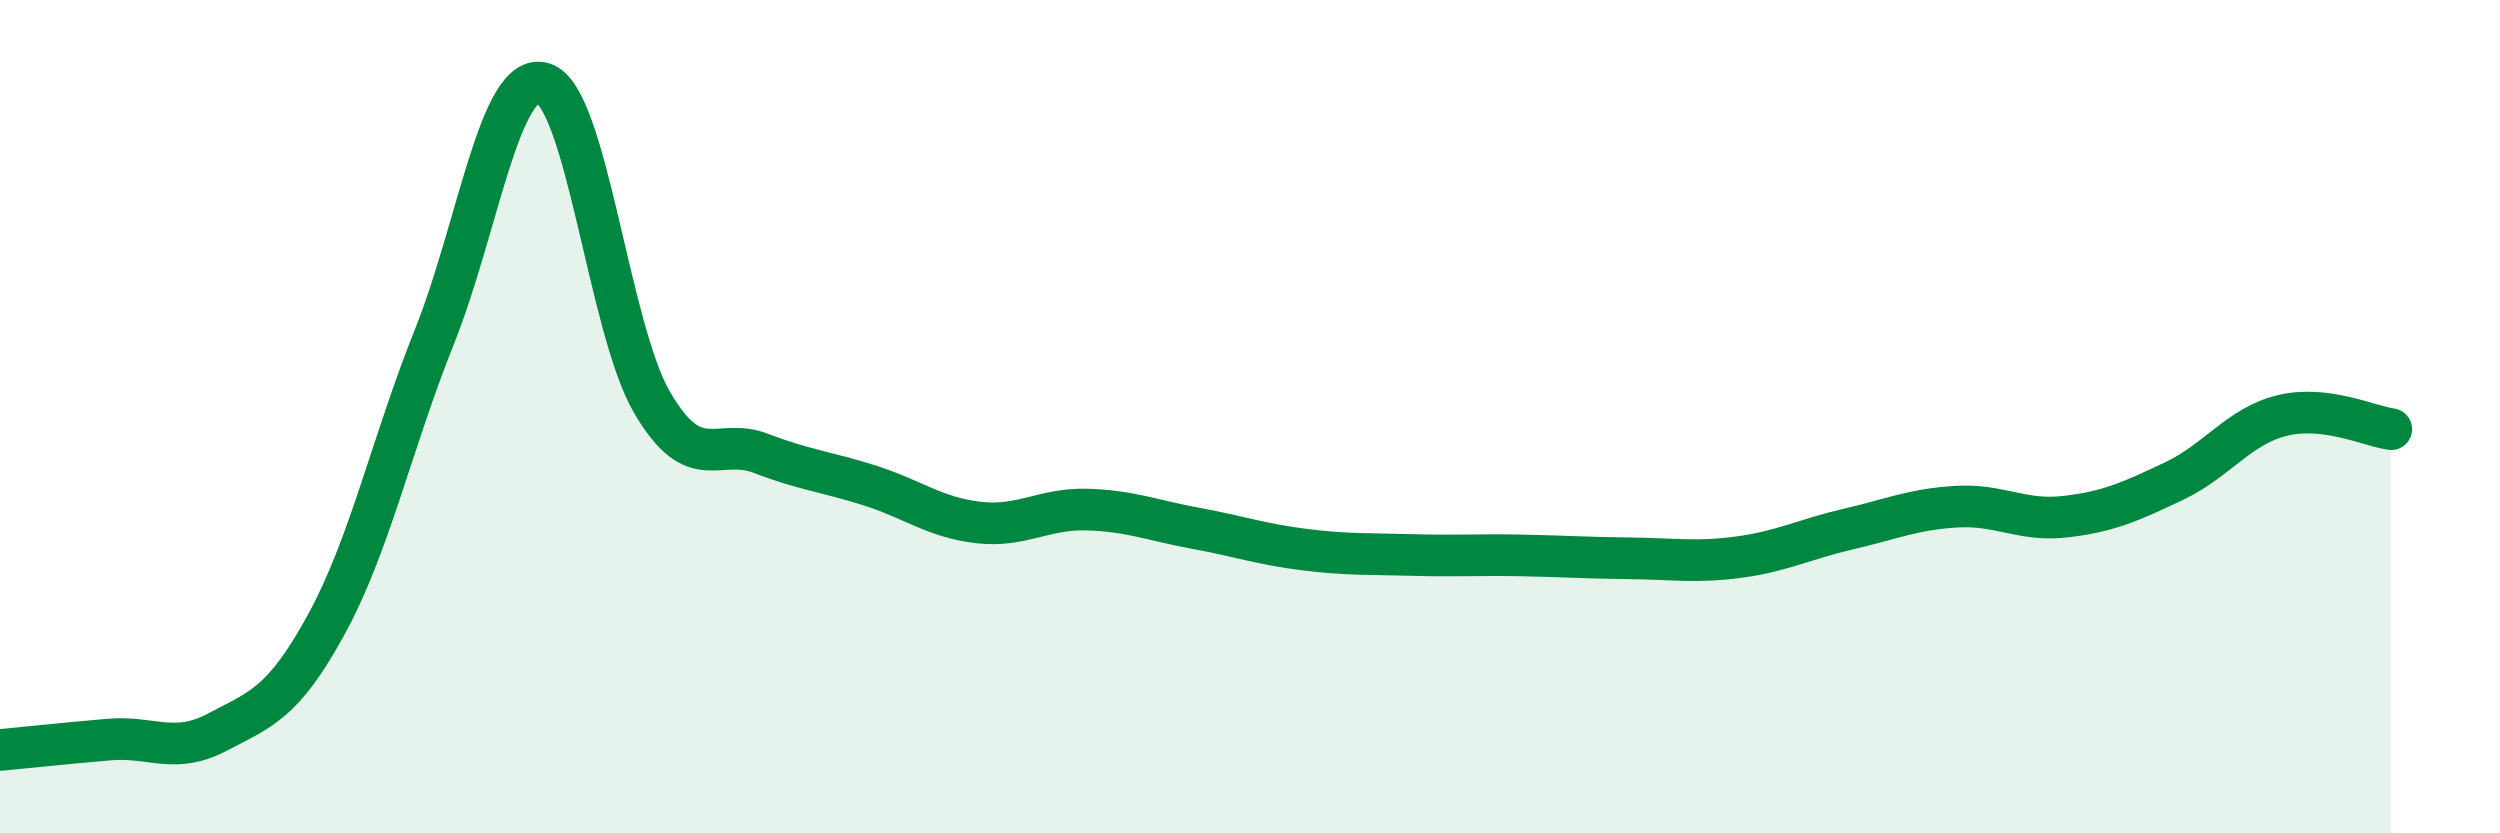
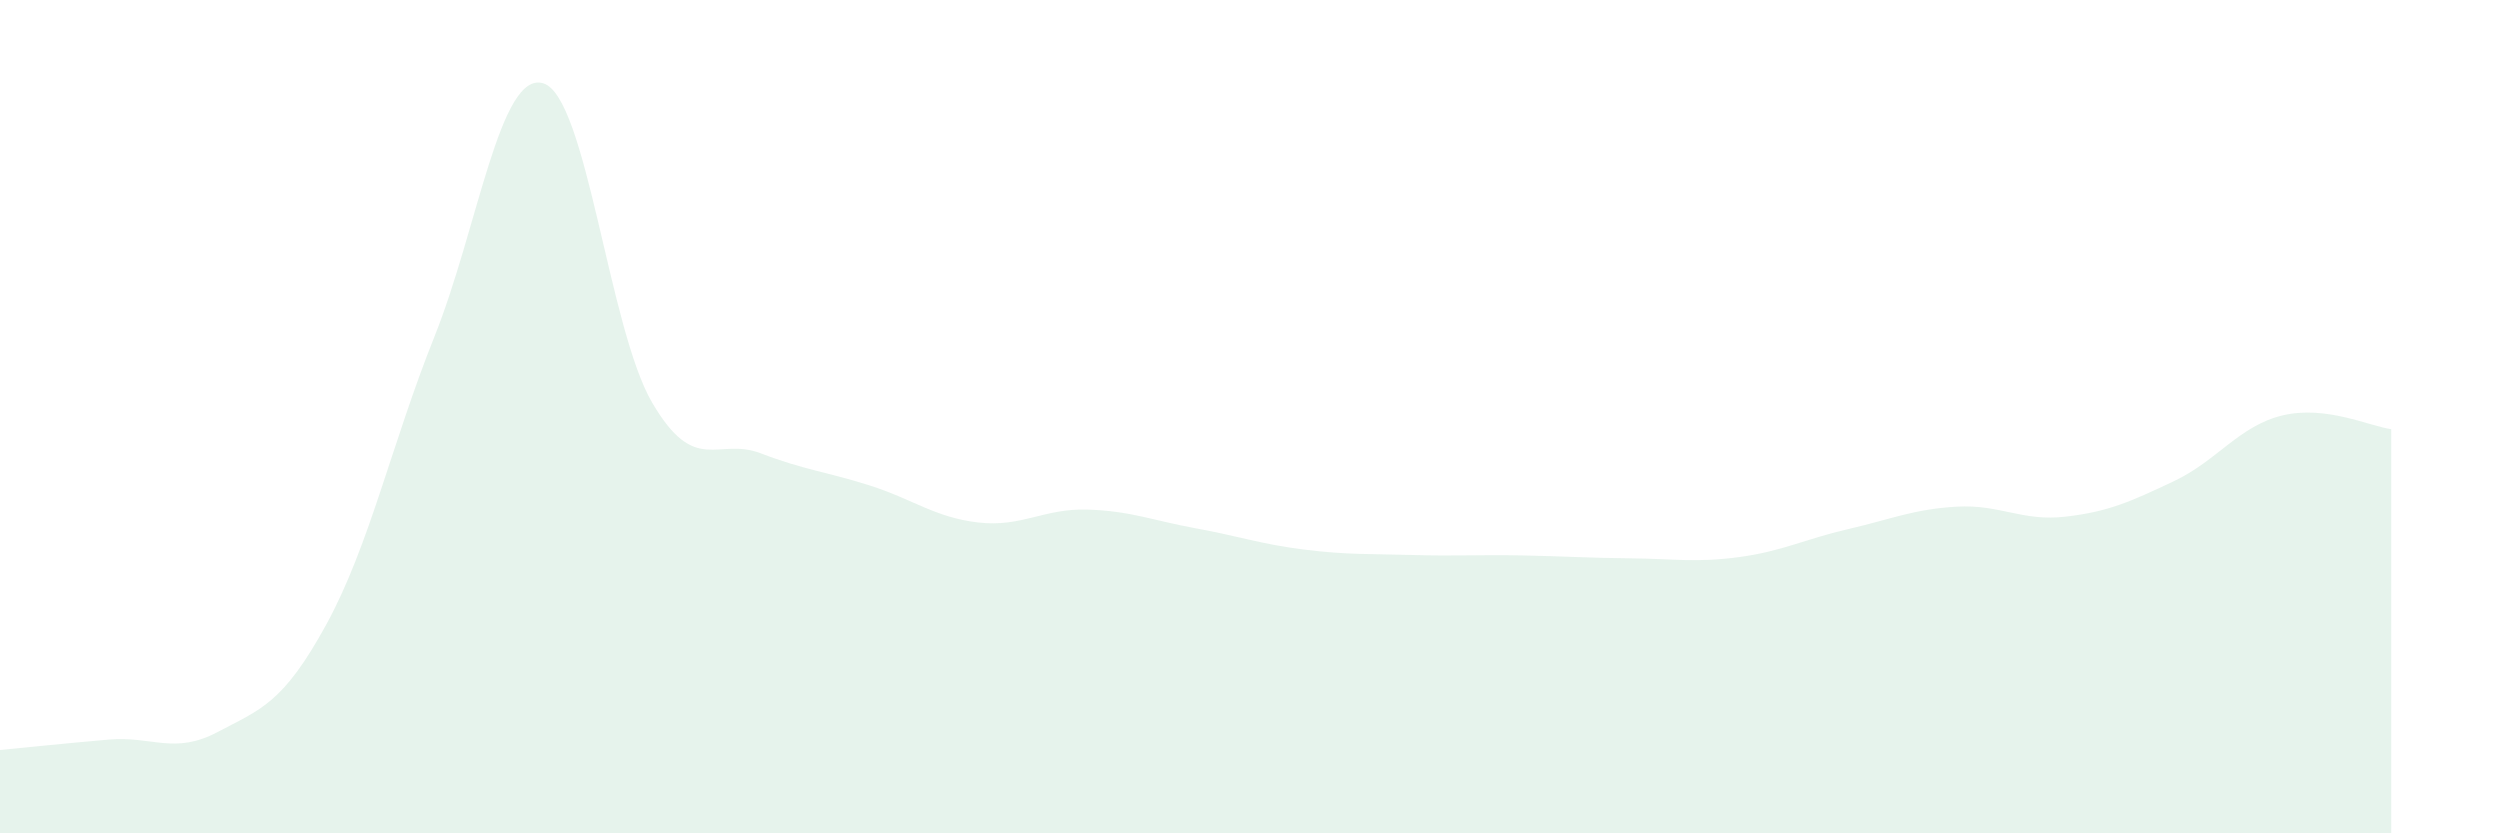
<svg xmlns="http://www.w3.org/2000/svg" width="60" height="20" viewBox="0 0 60 20">
  <path d="M 0,18 C 0.52,17.95 1.57,17.84 2.61,17.75 C 3.65,17.66 4.18,18.12 5.22,17.57 C 6.26,17.02 6.79,16.89 7.83,14.99 C 8.87,13.09 9.39,10.67 10.43,8.07 C 11.47,5.47 12,1.68 13.04,2 C 14.08,2.32 14.61,7.88 15.65,9.66 C 16.69,11.44 17.22,10.48 18.26,10.88 C 19.3,11.28 19.83,11.32 20.87,11.65 C 21.91,11.98 22.44,12.42 23.48,12.54 C 24.52,12.66 25.05,12.2 26.09,12.23 C 27.13,12.26 27.66,12.49 28.7,12.68 C 29.74,12.87 30.26,13.06 31.3,13.19 C 32.34,13.32 32.87,13.29 33.91,13.32 C 34.95,13.35 35.48,13.31 36.52,13.33 C 37.56,13.35 38.09,13.39 39.13,13.4 C 40.17,13.41 40.7,13.51 41.74,13.37 C 42.78,13.23 43.31,12.94 44.35,12.7 C 45.39,12.46 45.92,12.22 46.96,12.16 C 48,12.1 48.53,12.52 49.57,12.4 C 50.61,12.28 51.13,12.04 52.17,11.55 C 53.21,11.06 53.74,10.22 54.78,9.97 C 55.82,9.72 56.87,10.23 57.39,10.3L57.39 20L0 20Z" fill="#008740" opacity="0.1" stroke-linecap="round" stroke-linejoin="round" />
-   <path d="M 0,18 C 0.52,17.95 1.57,17.84 2.61,17.75 C 3.65,17.66 4.18,18.12 5.22,17.57 C 6.26,17.02 6.79,16.89 7.83,14.99 C 8.87,13.09 9.39,10.67 10.43,8.07 C 11.47,5.47 12,1.68 13.04,2 C 14.08,2.32 14.61,7.88 15.65,9.66 C 16.69,11.44 17.22,10.48 18.26,10.88 C 19.3,11.28 19.83,11.32 20.87,11.65 C 21.91,11.98 22.44,12.42 23.48,12.54 C 24.52,12.66 25.05,12.2 26.09,12.23 C 27.13,12.26 27.66,12.49 28.7,12.68 C 29.74,12.87 30.26,13.06 31.3,13.19 C 32.34,13.32 32.87,13.29 33.91,13.32 C 34.95,13.35 35.48,13.31 36.52,13.33 C 37.56,13.35 38.09,13.39 39.13,13.4 C 40.17,13.41 40.7,13.51 41.74,13.37 C 42.78,13.23 43.31,12.94 44.35,12.7 C 45.39,12.46 45.92,12.22 46.96,12.16 C 48,12.1 48.53,12.52 49.57,12.4 C 50.61,12.28 51.13,12.04 52.17,11.55 C 53.21,11.06 53.74,10.22 54.78,9.97 C 55.82,9.72 56.87,10.23 57.39,10.3" stroke="#008740" stroke-width="1" fill="none" stroke-linecap="round" stroke-linejoin="round" />
</svg>